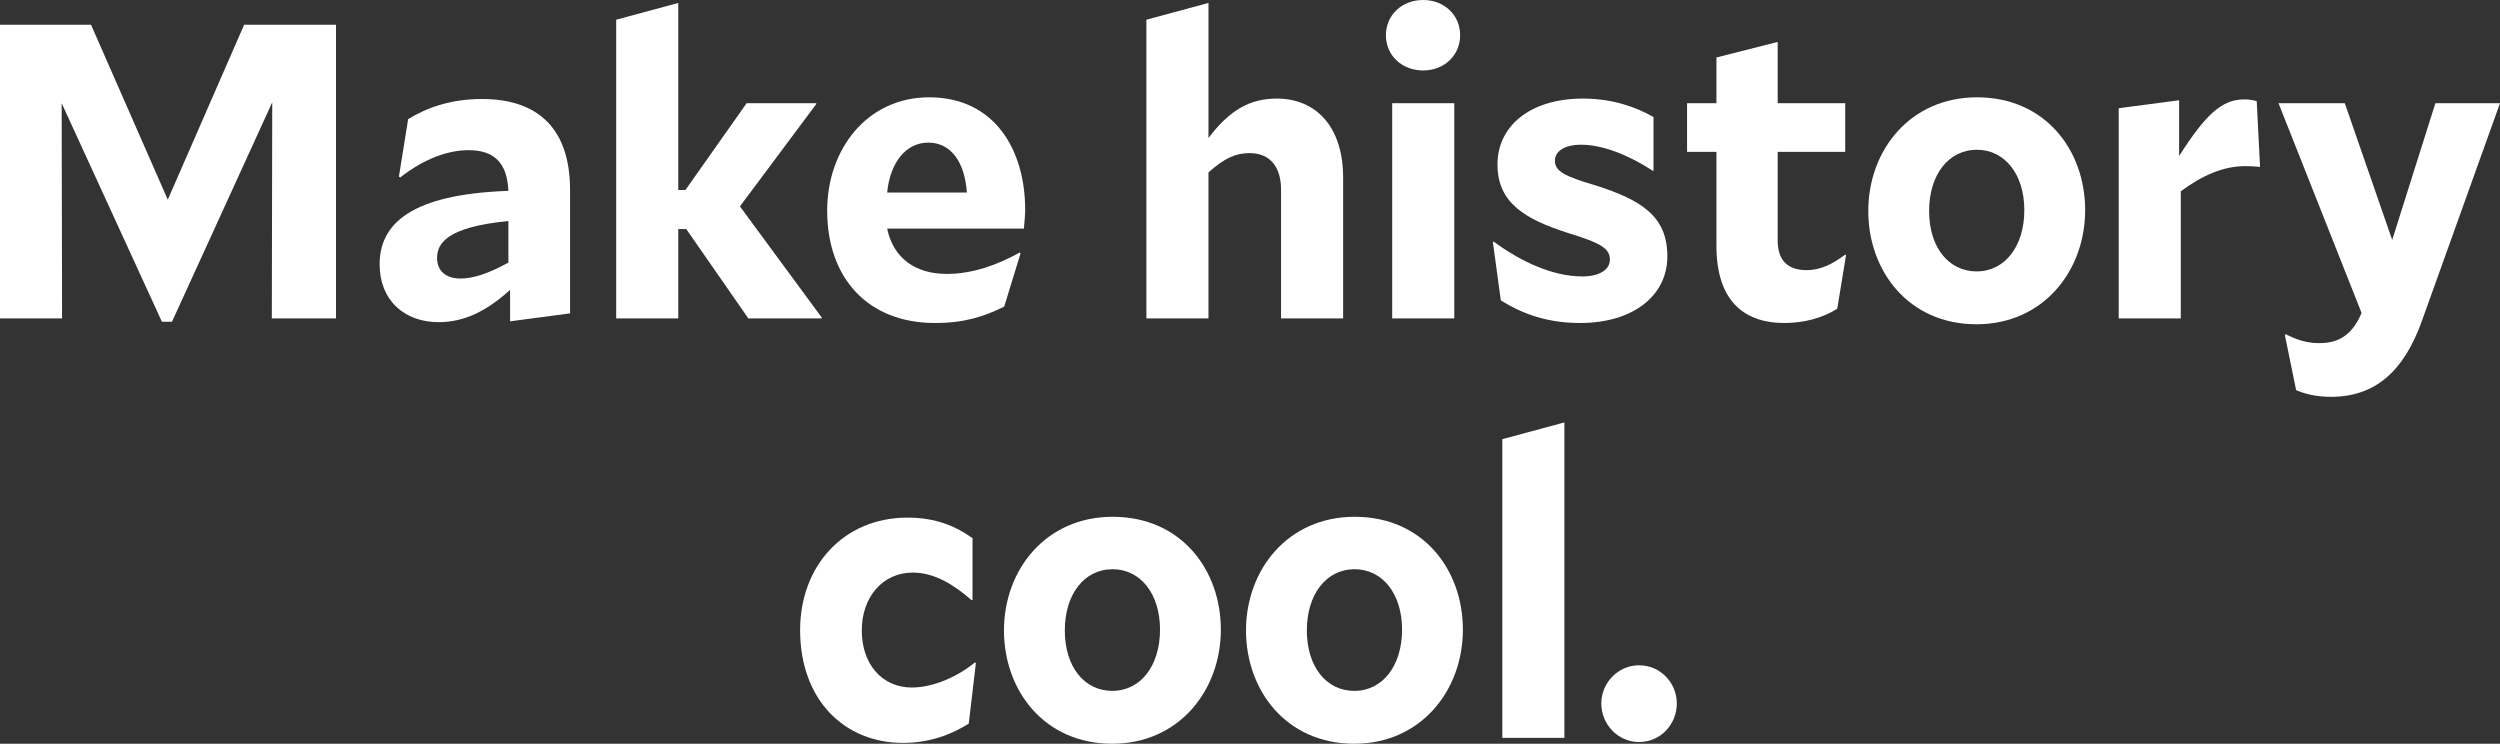
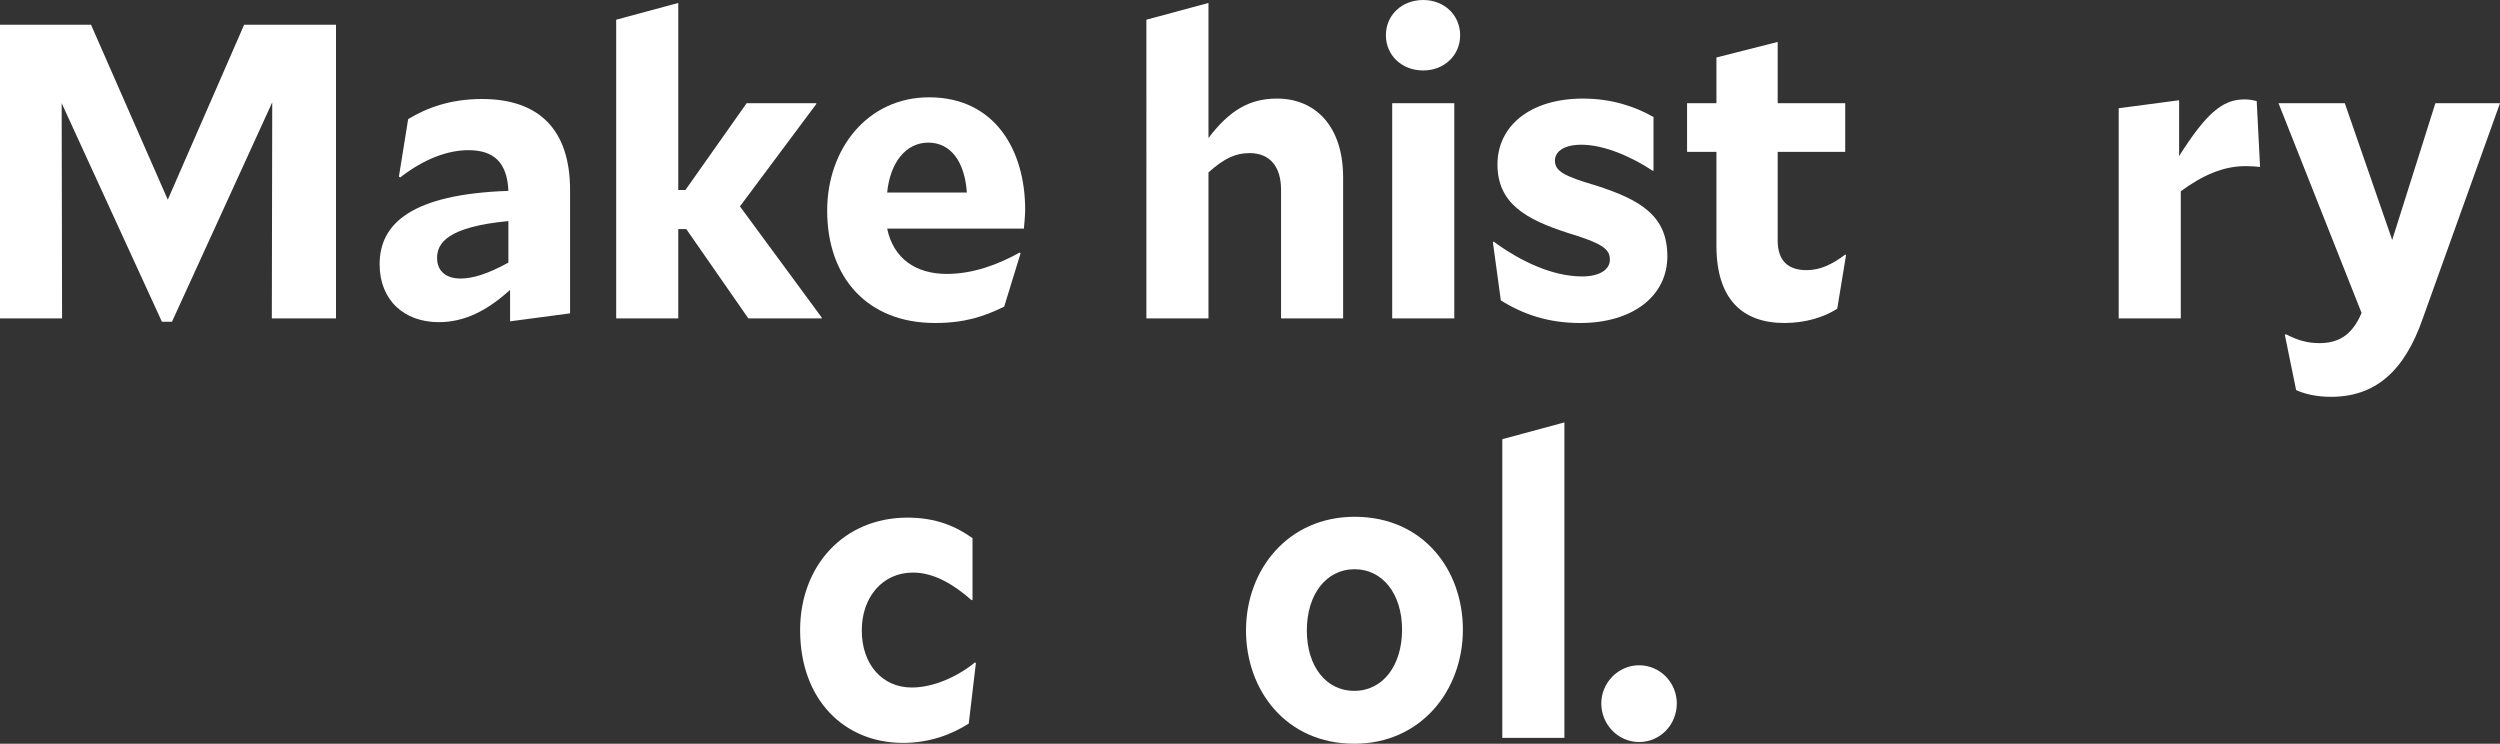
<svg xmlns="http://www.w3.org/2000/svg" viewBox="0 0 476.795 141.841" version="1.1" id="Layer_1">
  <rect x="0" y="0" width="476.795" height="141.841" fill="#333333" stroke="none" />
  <defs>
    <style>
      .st0 {
        fill: #fff;
      }
    </style>
  </defs>
  <path d="M32,38.081L46.561,4.72h17.521v56.001h-12.24l.08-41.201-19.12,41.841h-1.92L11.76,19.68l.08,41.041H0V4.72h17.36l14.64,33.361Z" class="st0" />
  <path d="M97.28,55.281c-4.48,4.08-8.8,6.16-13.6,6.16-6.56,0-11.28-4.16-11.28-11.04,0-7.76,6.08-13.36,24.561-14-.24-5.36-2.72-7.76-7.6-7.76-3.92,0-8.4,1.6-13.041,5.2l-.24-.159,1.76-10.961c3.52-2.16,8.08-3.84,14.081-3.84,10.8,0,16.8,5.76,16.8,17.36v23.521l-11.44,1.52v-6ZM87.84,53.121c2.32,0,5.2-.88,9.12-3.04v-7.92c-11.68,1.12-13.601,4.24-13.601,7.04,0,2.48,1.68,3.92,4.48,3.92Z" class="st0" />
  <path d="M130.879,43.681h-1.521v17.04h-11.84V3.76l11.84-3.2v35.681h1.36l11.68-16.561h13.28v.16l-14.56,19.521,15.6,21.2v.16h-14l-11.84-17.04Z" class="st0" />
  <path d="M178.318,61.601c-12.8,0-20.561-8.56-20.561-21.44,0-11.76,7.68-21.601,19.44-21.601,12.48,0,18.321,10,18.321,21.44,0,.96-.16,2.721-.24,3.601h-26.081c1.2,5.76,5.52,8.64,11.36,8.64,4.88,0,9.6-1.68,13.92-4.08l.16.16-3.12,10.16c-3.92,1.92-7.6,3.12-13.2,3.12ZM169.198,36.721h15.2c-.4-5.841-3.04-9.521-7.36-9.521-4.24,0-7.28,3.76-7.84,9.521Z" class="st0" />
  <path d="M230.477,32.88v27.841h-11.84V3.76l11.84-3.2v25.76c4-5.28,7.84-7.52,13.041-7.52,7.44,0,12.64,5.36,12.64,15.04v26.881h-11.84v-24.561c0-4.32-2.08-6.96-6-6.96-2.56,0-4.72.88-7.84,3.68Z" class="st0" />
  <path d="M271.436,13.44c-4.08,0-7.12-2.88-7.12-6.72,0-3.84,3.04-6.72,7.12-6.72,4.001,0,7.041,2.88,7.041,6.72,0,3.84-3.04,6.72-7.041,6.72ZM265.516,19.68h11.841v41.041h-11.841V19.68Z" class="st0" />
  <path d="M301.355,61.601c-6,0-10.801-1.6-15.121-4.32l-1.52-11.12.16-.08c5.12,3.761,11.2,6.641,16.88,6.641,3.28,0,5.28-1.28,5.28-3.2,0-2.08-1.52-3.12-8.08-5.12-7.92-2.561-13.36-5.6-13.36-13.041,0-7.28,6.16-12.56,16.32-12.56,5.601,0,10.08,1.6,13.44,3.52v10.24h-.16c-4-2.64-9.2-4.96-13.601-4.96-3.279,0-5.04,1.28-5.04,3.04,0,2,1.761,2.96,7.761,4.72,8.8,2.8,13.68,5.92,13.68,13.521,0,7.6-6.64,12.72-16.64,12.72Z" class="st0" />
  <path d="M340.315,61.601c-8.08,0-12.96-4.64-12.96-14.72v-17.921h-5.601v-9.28h5.601v-8.72l11.68-2.96v11.68h12.881v9.28h-12.881v16.881c0,4,2.08,5.68,5.521,5.68,2.641,0,4.88-1.12,7.36-2.96l.16.08-1.681,10.24c-2.64,1.68-6.16,2.72-10.08,2.72Z" class="st0" />
-   <path d="M377.035,18.56c13.04,0,20.641,10.081,20.641,21.521,0,11.601-8,21.761-20.721,21.761-12.96,0-20.641-10.16-20.641-21.601,0-11.6,8.001-21.681,20.721-21.681ZM367.915,40.241c0,6.96,3.76,11.521,9.04,11.521,5.44,0,9.12-4.801,9.12-11.681s-3.76-11.52-9.04-11.52c-5.44,0-9.12,4.8-9.12,11.68Z" class="st0" />
  <path d="M415.915,36.481v24.24h-11.84V20.64l11.52-1.52v10.64c5.04-7.92,8.16-10.8,12.4-10.8.88,0,1.44.08,2.4.32l.64,12.56c-.8-.08-1.6-.16-2.72-.16-4.24,0-8.16,1.68-12.4,4.8Z" class="st0" />
  <path d="M444.555,75.681c-2.801,0-5.04-.56-6.641-1.279l-2.16-10.561.24-.08c2.16,1.12,4.08,1.68,6.32,1.68,3.36,0,6.16-1.199,8.08-5.76l-15.841-40.001h12.641l9.04,26.081,8.24-26.081h12.32l-14.72,41.041c-3.521,10.16-9.121,14.96-17.521,14.96Z" class="st0" />
  <path d="M172.198,141.681c-11.12,0-19.601-8.16-19.601-21.521,0-12.16,8.24-21.44,20.48-21.44,5.44,0,9.28,1.68,12.4,3.92v11.761l-.16.08c-3.36-2.96-7.12-5.28-11.2-5.28-5.84,0-9.76,4.72-9.76,11.04,0,6.48,3.92,10.88,9.521,10.88,4.24,0,8.88-2.16,12.08-4.8l.16.16-1.36,11.521c-3.28,2.08-7.44,3.68-12.56,3.68Z" class="st0" />
-   <path d="M212.197,98.56c13.04,0,20.641,10.08,20.641,21.521,0,11.601-8,21.761-20.721,21.761-12.96,0-20.641-10.16-20.641-21.601,0-11.601,8-21.681,20.721-21.681ZM203.077,120.241c0,6.96,3.76,11.521,9.04,11.521,5.44,0,9.12-4.801,9.12-11.681s-3.76-11.521-9.04-11.521c-5.44,0-9.12,4.801-9.12,11.681Z" class="st0" />
  <path d="M258.357,98.56c13.04,0,20.641,10.08,20.641,21.521,0,11.601-8.001,21.761-20.721,21.761-12.961,0-20.641-10.16-20.641-21.601,0-11.601,8-21.681,20.721-21.681ZM249.237,120.241c0,6.96,3.76,11.521,9.041,11.521,5.439,0,9.12-4.801,9.12-11.681s-3.76-11.521-9.04-11.521c-5.44,0-9.121,4.801-9.121,11.681Z" class="st0" />
  <path d="M286.517,83.76l11.84-3.2v60.161h-11.84v-56.961Z" class="st0" />
  <path d="M312.596,126.881c4.08,0,7.2,3.359,7.2,7.279,0,4-3.12,7.36-7.2,7.36-4,0-7.2-3.36-7.2-7.36,0-3.92,3.2-7.279,7.2-7.279Z" class="st0" />
</svg>